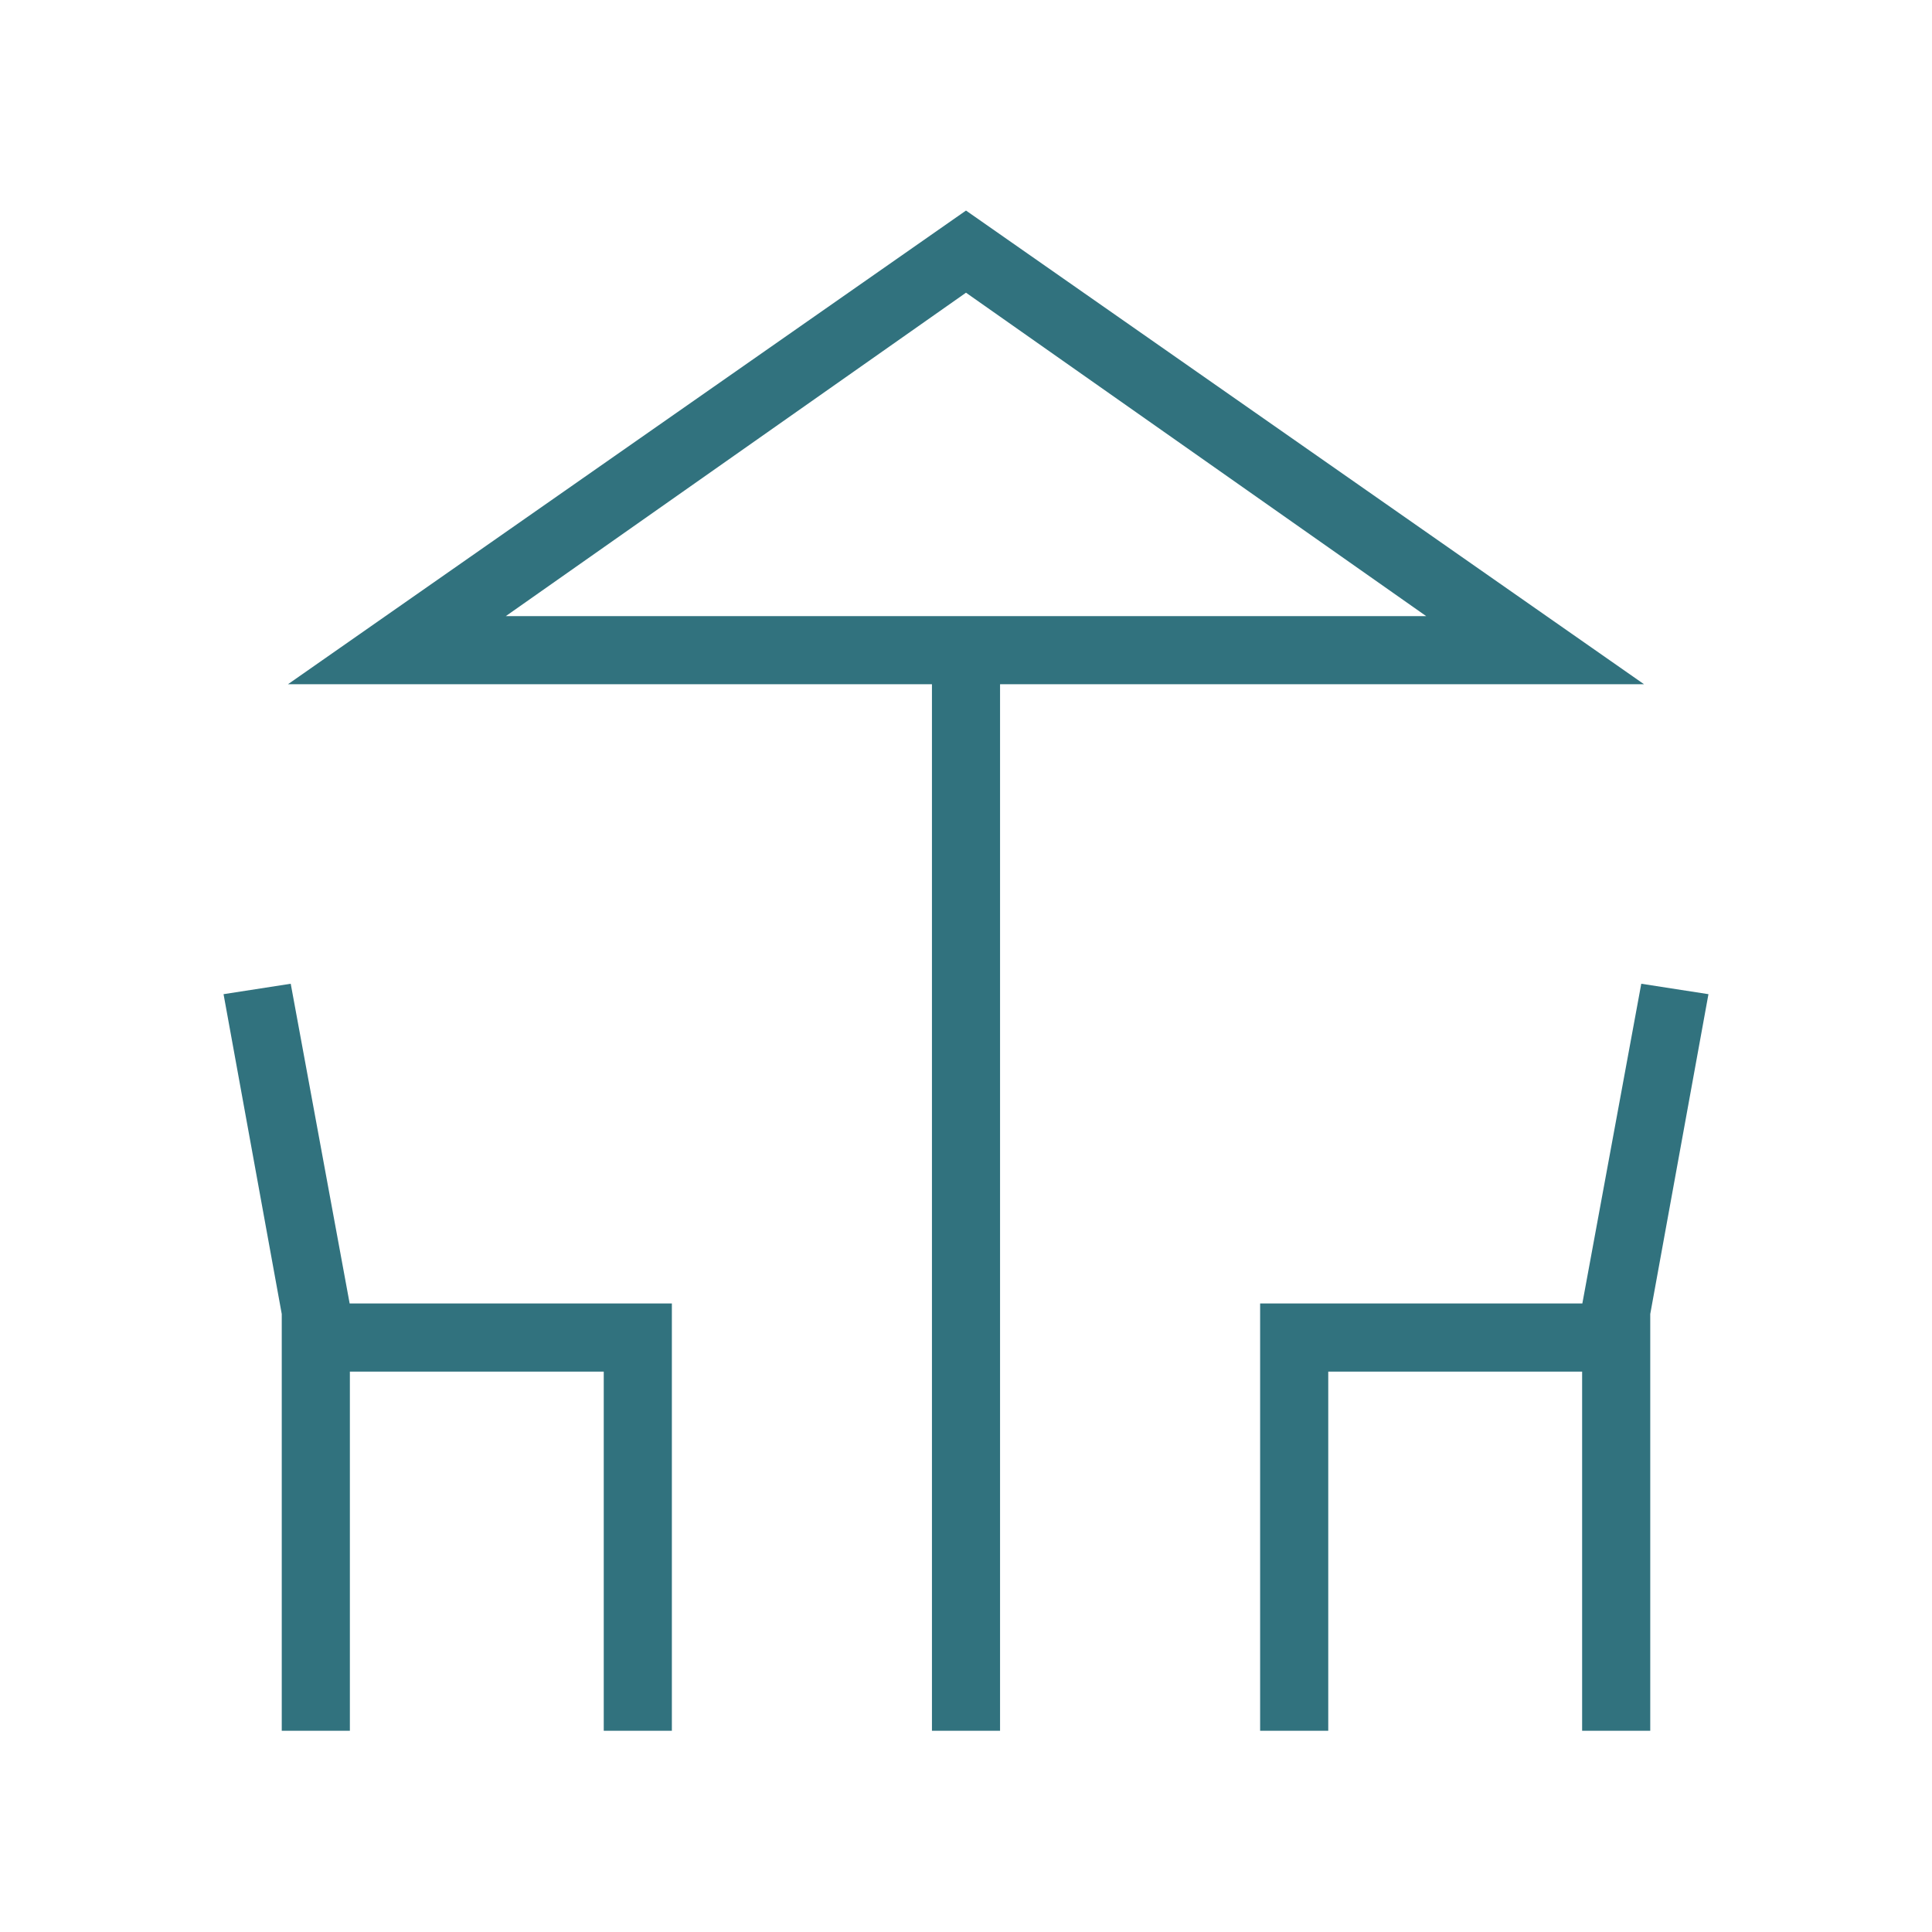
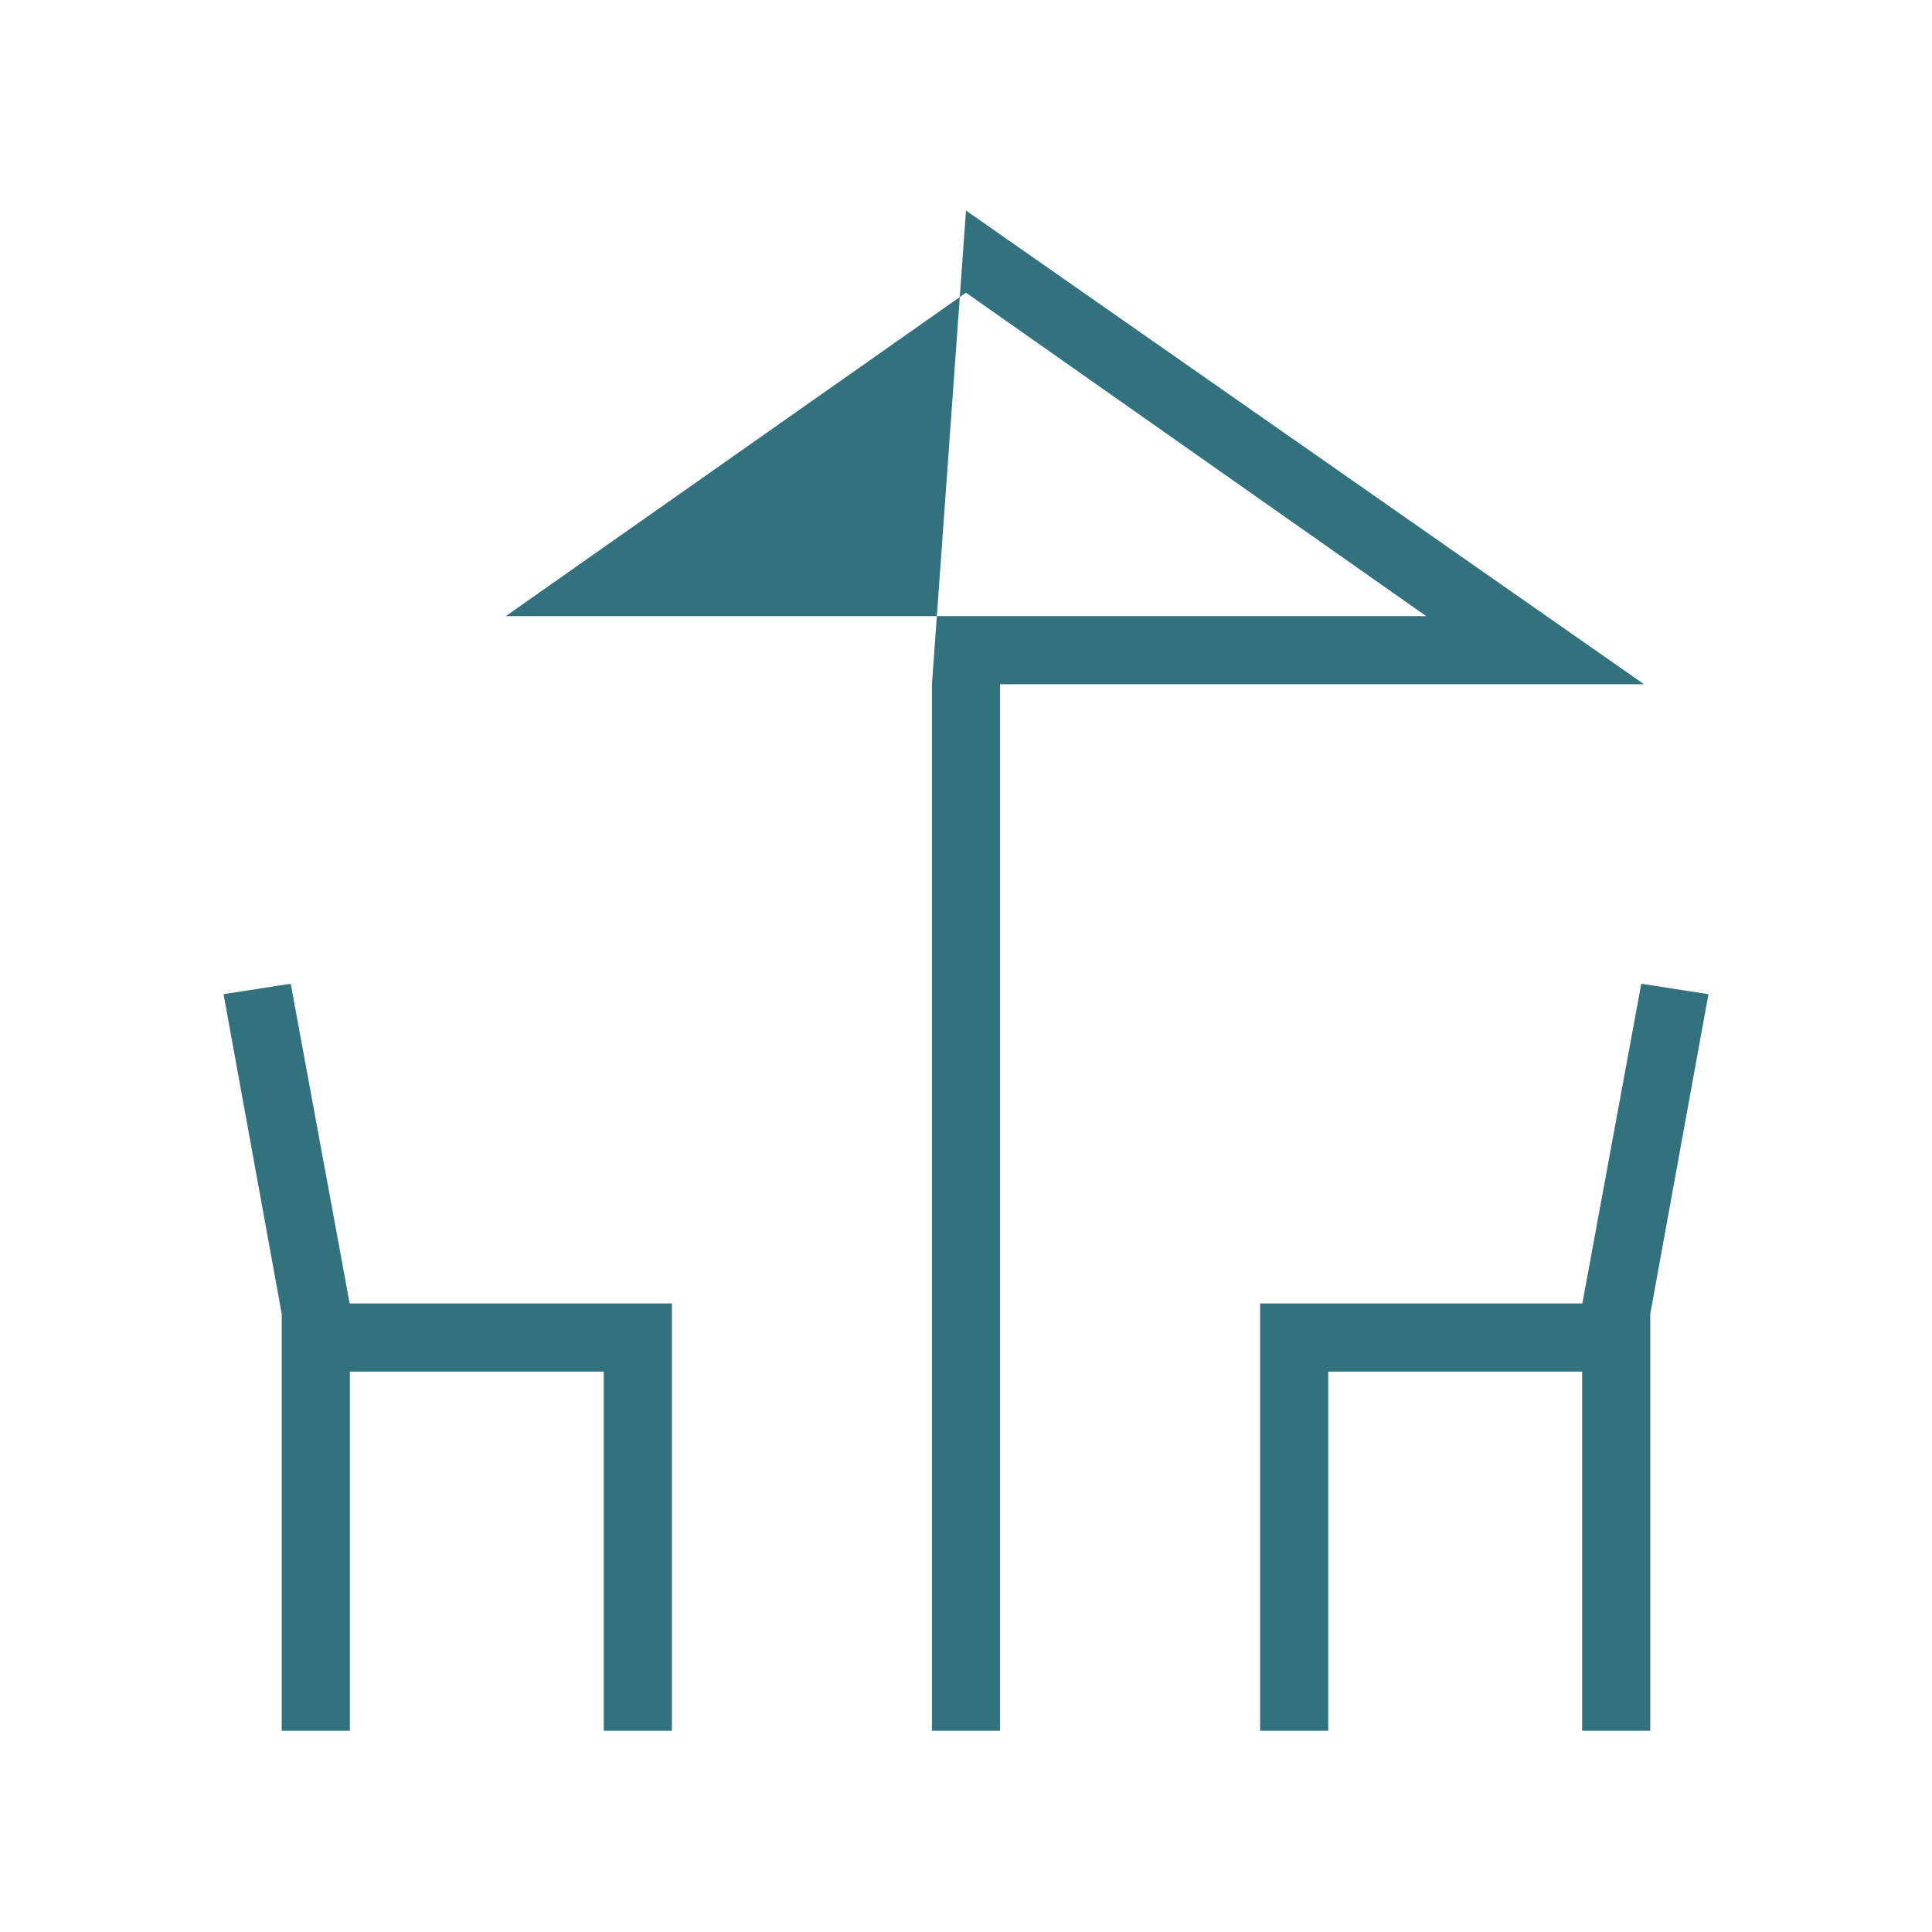
<svg xmlns="http://www.w3.org/2000/svg" height="40px" viewBox="0 -960 960 960" width="40px" fill="#31727E">
-   <path d="M463.08-100v-520h-320L480-855.38 816.92-620h-320v520h-33.84ZM480-653.85h228.67-457.34H480ZM140-100v-207.08L111.08-466l33.38-5.18 29.28 158.87h160.11V-100H300v-178.46H173.85V-100H140Zm486.15 0v-212.31h160.11l29.28-158.87 33.38 5.18L820-307.08V-100h-33.85v-178.46H660V-100h-33.85ZM251.33-653.85h457.34L480-814.56 251.33-653.85Z" />
+   <path d="M463.08-100v-520L480-855.38 816.92-620h-320v520h-33.84ZM480-653.85h228.67-457.34H480ZM140-100v-207.08L111.08-466l33.38-5.18 29.28 158.87h160.11V-100H300v-178.46H173.85V-100H140Zm486.15 0v-212.31h160.11l29.28-158.87 33.38 5.18L820-307.08V-100h-33.85v-178.46H660V-100h-33.85ZM251.33-653.85h457.34L480-814.56 251.33-653.85Z" />
</svg>